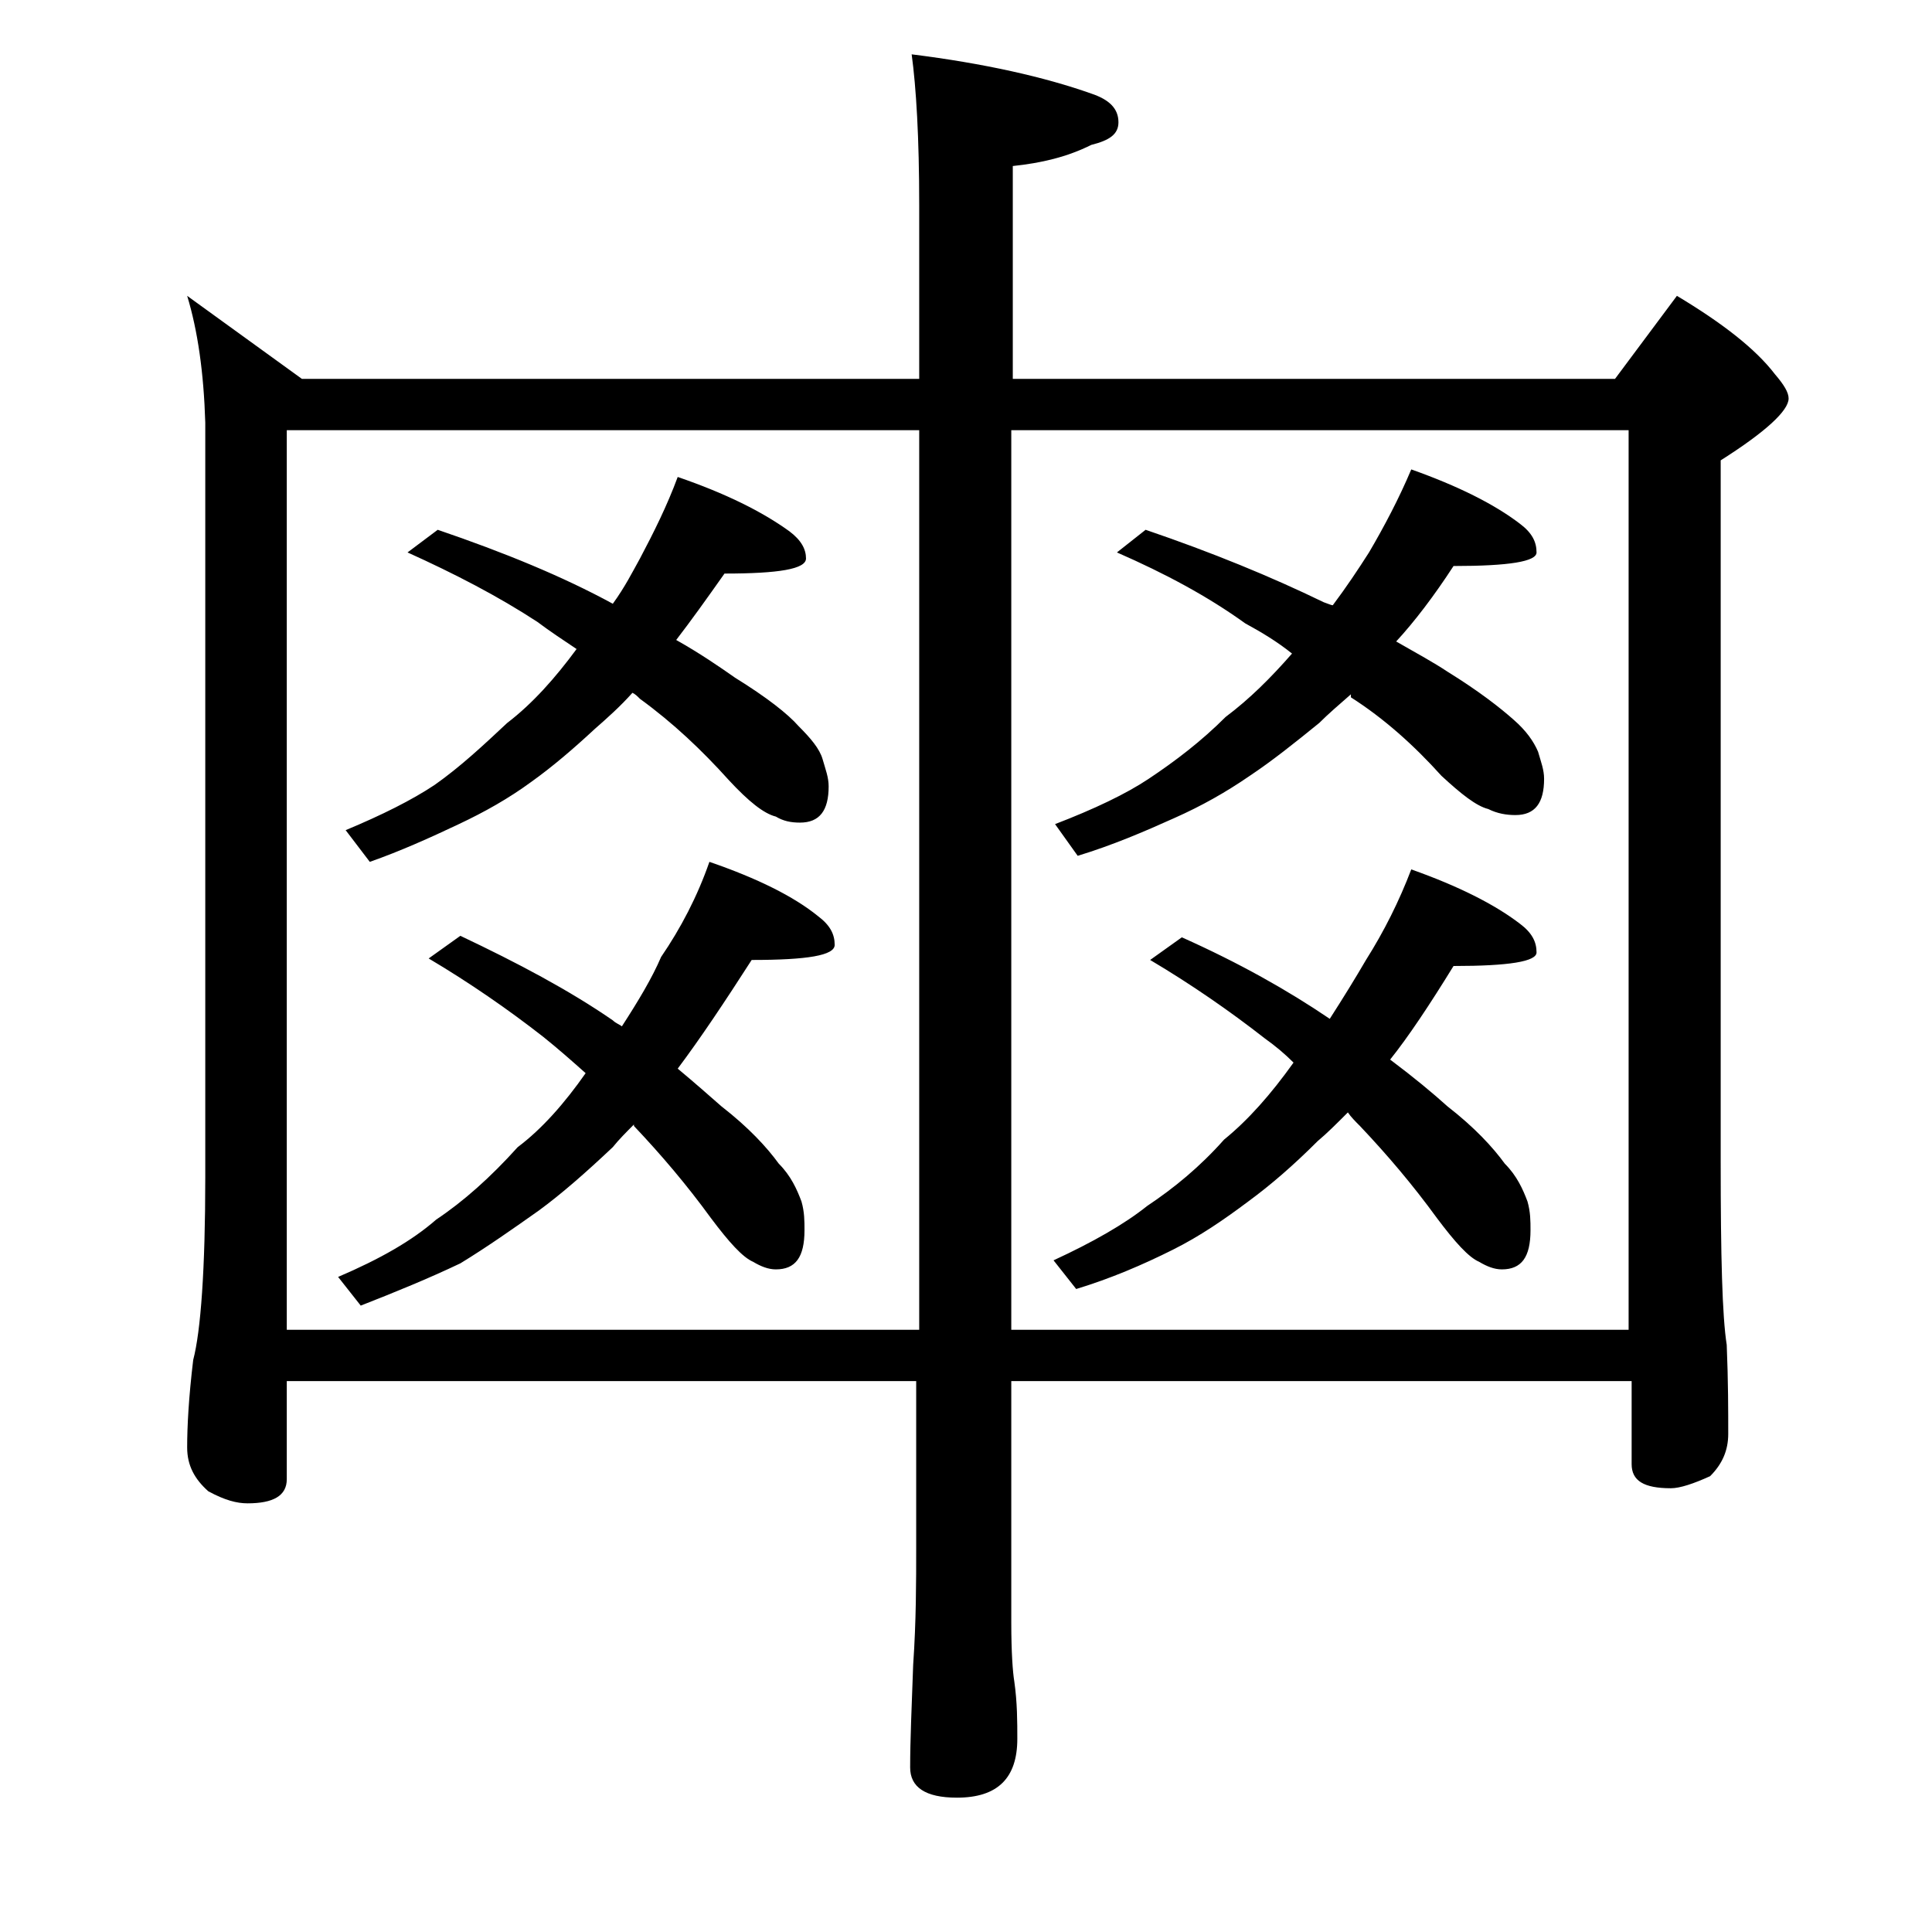
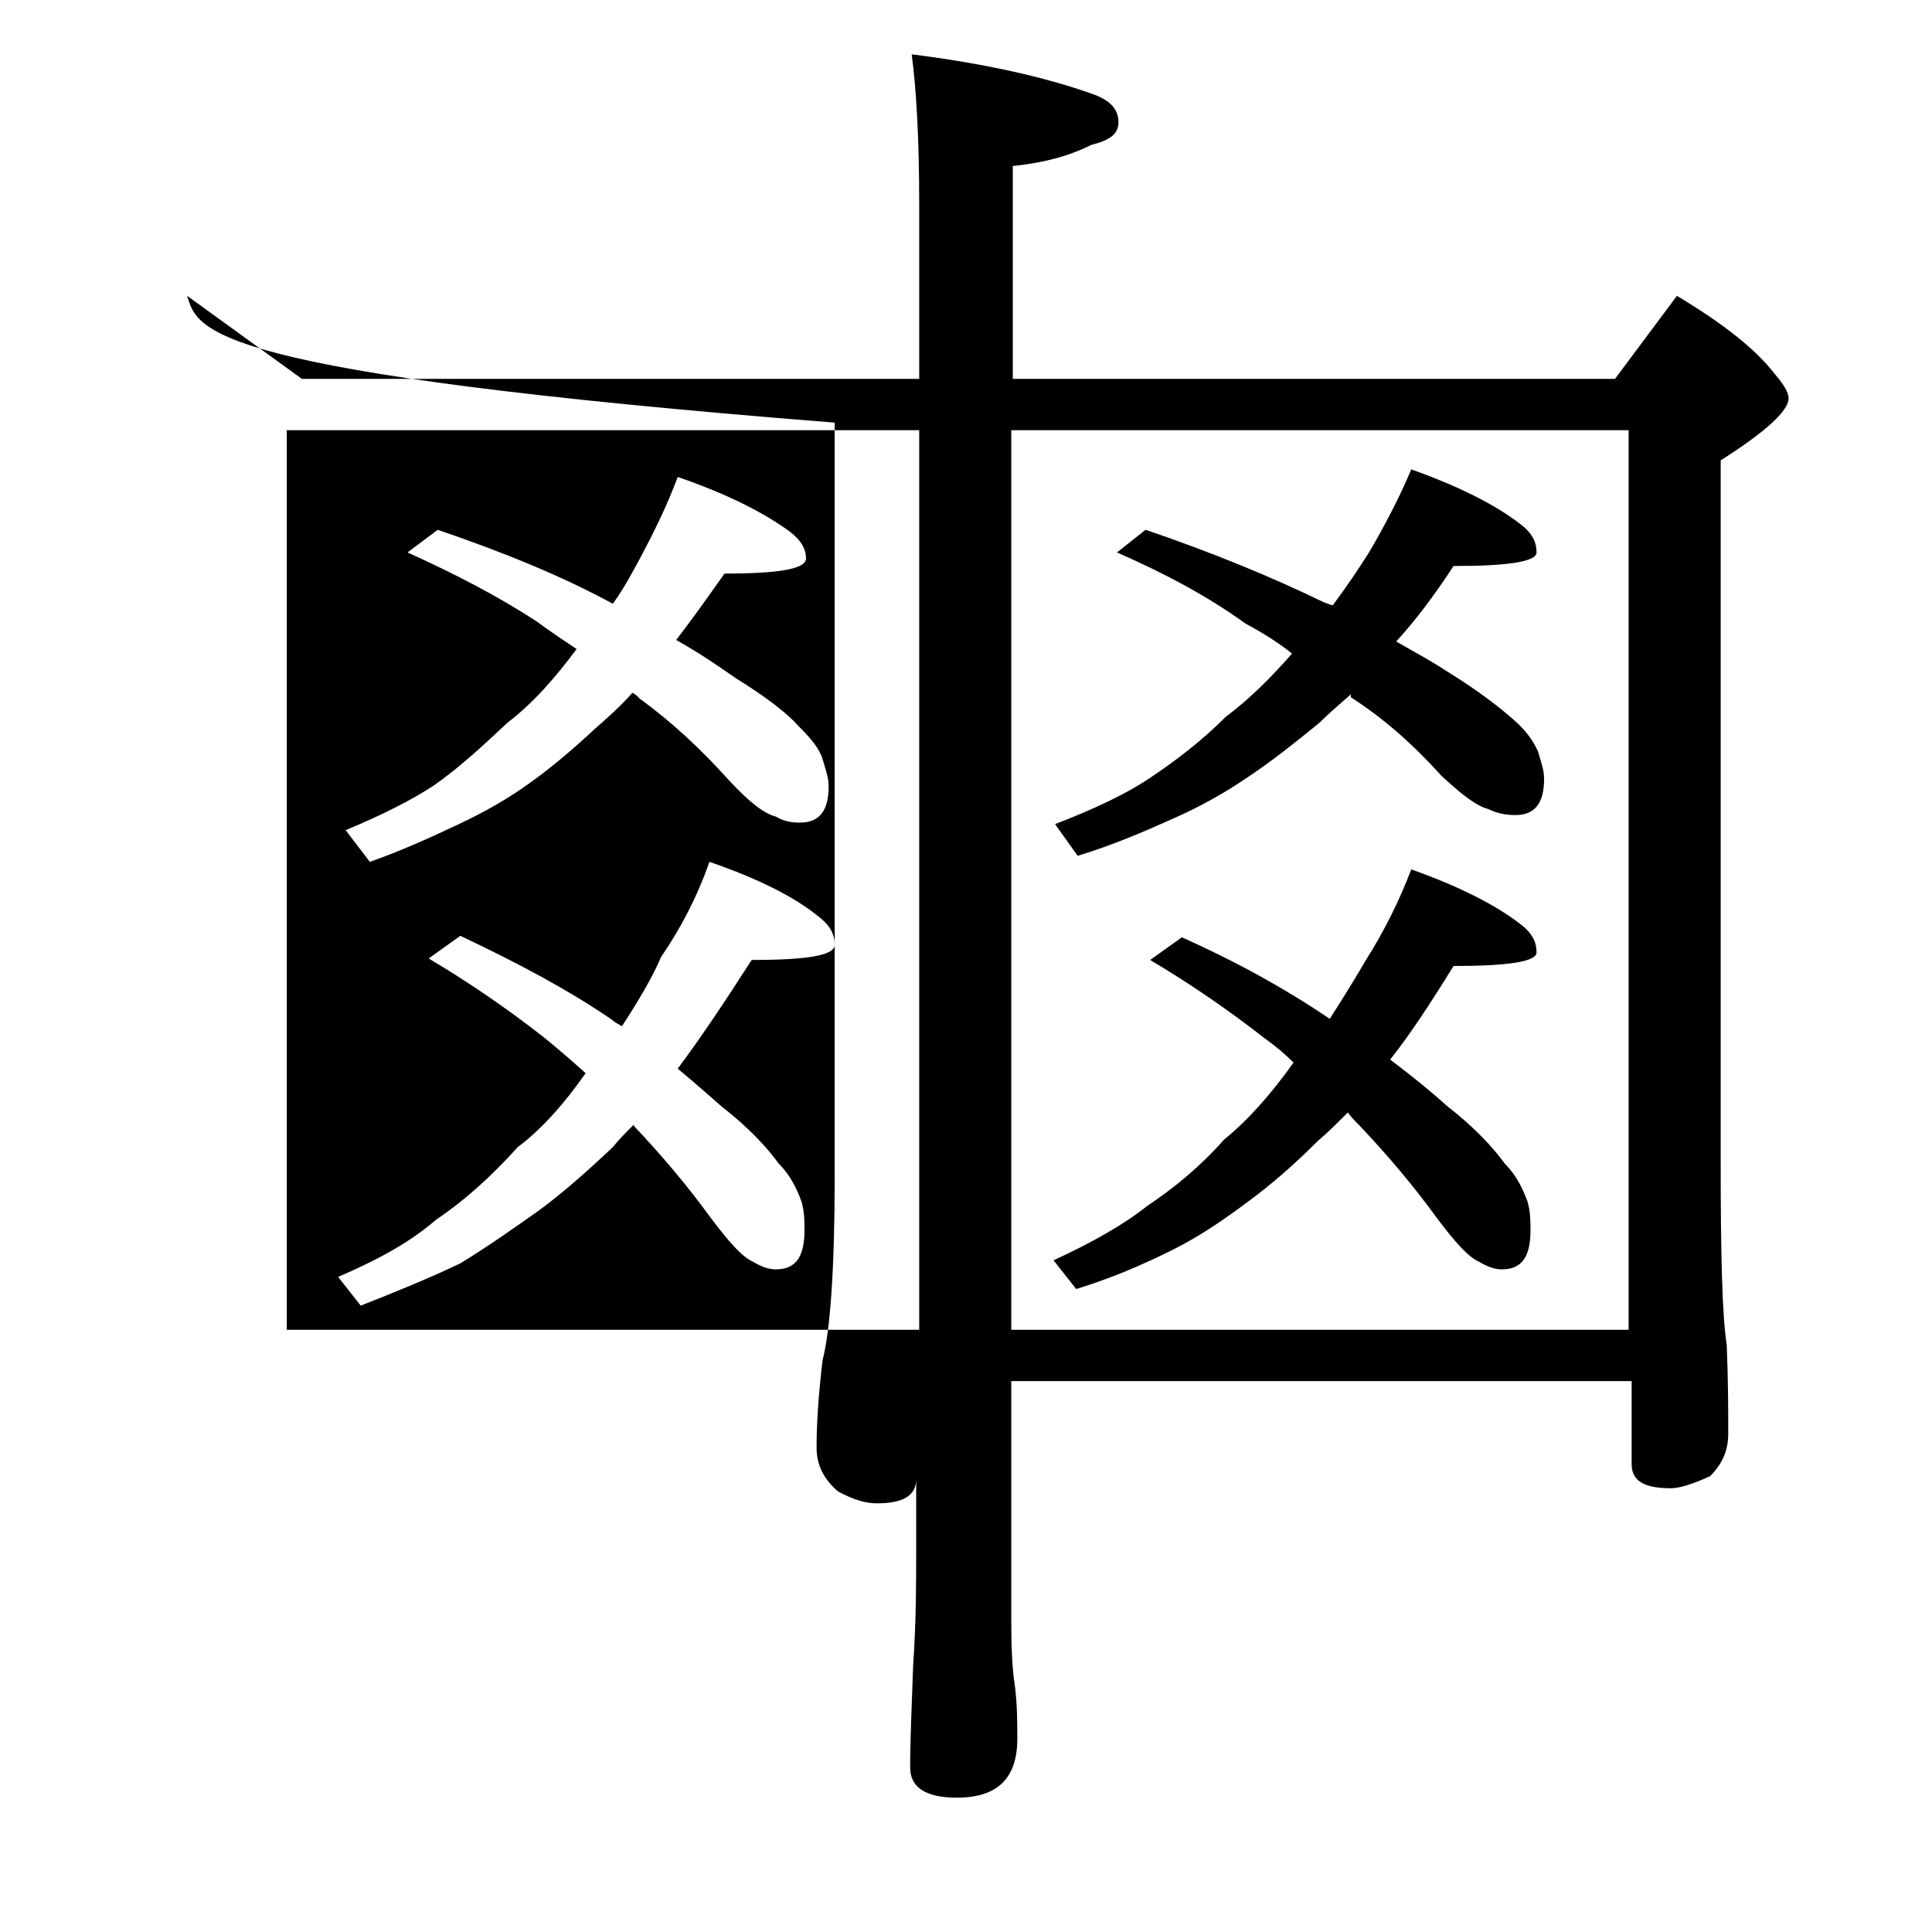
<svg xmlns="http://www.w3.org/2000/svg" version="1.1" id="Layer_1" x="0px" y="0px" viewBox="0 0 128 128" enable-background="new 0 0 128 128" xml:space="preserve">
-   <path d="M12.4,19.6l7.6,5.5h40.9V13.6c0-4.5-0.2-7.8-0.5-10c4.8,0.6,8.8,1.5,11.9,2.6c1.2,0.4,1.8,1,1.8,1.9c0,0.8-0.6,1.2-1.8,1.5  c-1.6,0.8-3.3,1.2-5.2,1.4v14.1h39.9l4.1-5.5c3,1.8,5.2,3.5,6.5,5.2c0.6,0.7,0.9,1.2,0.9,1.6c0,0.8-1.5,2.2-4.5,4.1v46.5  c0,6.2,0.1,10.2,0.4,12.1c0.1,2.4,0.1,4.4,0.1,5.9c0,1.1-0.4,2-1.2,2.8c-1.1,0.5-2,0.8-2.6,0.8c-1.8,0-2.6-0.5-2.6-1.6v-5.5H67v16  c0,2,0.1,3.3,0.2,3.9c0.2,1.4,0.2,2.7,0.2,3.8c0,2.6-1.3,3.9-4,3.9c-2.1,0-3.1-0.7-3.1-2c0-1.8,0.1-4,0.2-6.8  c0.2-2.9,0.2-5.5,0.2-7.8v-11H19V98c0,1.1-0.9,1.6-2.6,1.6c-0.7,0-1.5-0.2-2.6-0.8c-0.9-0.8-1.4-1.7-1.4-2.9c0-1.4,0.1-3.3,0.4-5.8  c0.5-1.9,0.8-6,0.8-12.1V28C13.5,24.7,13.1,21.9,12.4,19.6z M19,88.1h41.9V28.5H19V88.1z M47,57.1c3.2,1.1,5.6,2.3,7.2,3.6  c0.8,0.6,1.1,1.2,1.1,1.9c0,0.7-1.8,1-5.5,1c-1.8,2.8-3.4,5.2-4.9,7.2c1.2,1,2.1,1.8,2.9,2.5c1.8,1.4,3,2.7,3.8,3.8  c0.8,0.8,1.2,1.7,1.5,2.5c0.2,0.7,0.2,1.3,0.2,1.9c0,1.8-0.6,2.6-1.9,2.6c-0.5,0-1-0.2-1.5-0.5c-0.7-0.3-1.6-1.3-2.8-2.9  c-1.6-2.2-3.3-4.2-5.1-6.1L42,74.5c-0.5,0.5-1,1-1.4,1.5c-1.8,1.7-3.4,3.1-4.9,4.2c-1.7,1.2-3.4,2.4-5.2,3.5c-2.1,1-4.3,1.9-6.6,2.8  l-1.5-1.9c2.8-1.2,4.9-2.4,6.5-3.8c1.8-1.2,3.6-2.8,5.4-4.8c1.6-1.2,3.1-2.9,4.5-4.9c-0.9-0.8-1.8-1.6-2.8-2.4  c-2.3-1.8-4.9-3.6-7.6-5.2l2.1-1.5c3.8,1.8,7.2,3.6,10.1,5.6c0.2,0.2,0.5,0.3,0.6,0.4c1.1-1.7,2-3.2,2.6-4.6  C45.1,61.5,46.2,59.4,47,57.1z M44.9,31.6c3.2,1.1,5.6,2.3,7.4,3.6c0.8,0.6,1.1,1.2,1.1,1.8c0,0.7-1.8,1-5.4,1  c-1.2,1.7-2.2,3.1-3.2,4.4c1.6,0.9,2.9,1.8,3.9,2.5c2.1,1.3,3.5,2.4,4.2,3.2c0.8,0.8,1.4,1.5,1.6,2.2c0.2,0.7,0.4,1.2,0.4,1.8  c0,1.6-0.6,2.4-1.9,2.4c-0.6,0-1.1-0.1-1.6-0.4c-0.8-0.2-1.8-1-3.1-2.4c-1.8-2-3.7-3.8-5.9-5.4c-0.2-0.2-0.3-0.3-0.5-0.4  c-0.8,0.9-1.7,1.7-2.5,2.4c-1.4,1.3-2.8,2.5-4.2,3.5c-1.5,1.1-3.1,2-4.8,2.8c-1.9,0.9-3.9,1.8-5.9,2.5L22.9,55c2.4-1,4.4-2,5.9-3  c1.7-1.2,3.2-2.6,4.8-4.1c1.7-1.3,3.2-3,4.6-4.9c-0.9-0.6-1.8-1.2-2.6-1.8c-2.6-1.7-5.5-3.2-8.6-4.6l2-1.5c4.4,1.5,8.3,3.1,11.6,4.9  c0.8-1.1,1.3-2.1,1.8-3C43.3,35.3,44.2,33.5,44.9,31.6z M67,28.5v59.6h40.9V28.5H67z M93.5,31.1c3.1,1.1,5.5,2.3,7.2,3.6  c0.8,0.6,1.1,1.2,1.1,1.9c0,0.6-1.8,0.9-5.5,0.9c-1.3,2-2.6,3.7-3.8,5c1.4,0.8,2.5,1.4,3.4,2c2.1,1.3,3.5,2.4,4.4,3.2  c0.8,0.7,1.3,1.4,1.6,2.1c0.2,0.7,0.4,1.2,0.4,1.8c0,1.6-0.6,2.4-1.9,2.4c-0.6,0-1.2-0.1-1.8-0.4c-0.8-0.2-1.8-1-3.1-2.2  c-1.8-2-3.8-3.8-6-5.2L89.5,46c-0.8,0.7-1.5,1.3-2.1,1.9c-1.6,1.3-3.1,2.5-4.6,3.5c-1.6,1.1-3.2,2-5,2.8c-2,0.9-4.1,1.8-6.4,2.5  l-1.5-2.1c2.6-1,4.7-2,6.2-3c1.8-1.2,3.5-2.5,5.1-4.1c1.6-1.2,3-2.6,4.4-4.2c-1-0.8-2-1.4-3.1-2C80,39.5,77.2,38,74,36.6l1.9-1.5  c4.4,1.5,8.3,3.1,11.8,4.8c0.3,0.1,0.5,0.2,0.6,0.2c0.9-1.2,1.7-2.4,2.4-3.5C91.7,34.9,92.7,33,93.5,31.1z M93.5,57.6  c3.1,1.1,5.5,2.3,7.2,3.6c0.8,0.6,1.1,1.2,1.1,1.9c0,0.6-1.8,0.9-5.5,0.9c-1.6,2.6-3,4.7-4.2,6.2c1.6,1.2,2.8,2.2,3.8,3.1  c1.8,1.4,3,2.7,3.8,3.8c0.8,0.8,1.2,1.7,1.5,2.5c0.2,0.7,0.2,1.3,0.2,1.9c0,1.8-0.6,2.6-1.9,2.6c-0.5,0-1-0.2-1.5-0.5  c-0.7-0.3-1.6-1.3-2.8-2.9c-1.6-2.2-3.3-4.2-5.1-6.1c-0.3-0.3-0.6-0.6-0.8-0.9c-0.8,0.8-1.4,1.4-2,1.9c-1.6,1.6-3.1,2.9-4.6,4  c-1.6,1.2-3.2,2.3-5,3.2c-2,1-4.1,1.9-6.4,2.6l-1.5-1.9c2.6-1.2,4.7-2.4,6.2-3.6c1.8-1.2,3.5-2.6,5.1-4.4c1.6-1.3,3.1-3,4.6-5.1  c-0.6-0.6-1.2-1.1-1.9-1.6c-2.3-1.8-4.9-3.6-7.6-5.2l2.1-1.5c3.8,1.7,7,3.5,9.8,5.4c0.9-1.4,1.7-2.7,2.4-3.9  C91.7,61.7,92.7,59.7,93.5,57.6z" />
+   <path d="M12.4,19.6l7.6,5.5h40.9V13.6c0-4.5-0.2-7.8-0.5-10c4.8,0.6,8.8,1.5,11.9,2.6c1.2,0.4,1.8,1,1.8,1.9c0,0.8-0.6,1.2-1.8,1.5  c-1.6,0.8-3.3,1.2-5.2,1.4v14.1h39.9l4.1-5.5c3,1.8,5.2,3.5,6.5,5.2c0.6,0.7,0.9,1.2,0.9,1.6c0,0.8-1.5,2.2-4.5,4.1v46.5  c0,6.2,0.1,10.2,0.4,12.1c0.1,2.4,0.1,4.4,0.1,5.9c0,1.1-0.4,2-1.2,2.8c-1.1,0.5-2,0.8-2.6,0.8c-1.8,0-2.6-0.5-2.6-1.6v-5.5H67v16  c0,2,0.1,3.3,0.2,3.9c0.2,1.4,0.2,2.7,0.2,3.8c0,2.6-1.3,3.9-4,3.9c-2.1,0-3.1-0.7-3.1-2c0-1.8,0.1-4,0.2-6.8  c0.2-2.9,0.2-5.5,0.2-7.8v-11V98c0,1.1-0.9,1.6-2.6,1.6c-0.7,0-1.5-0.2-2.6-0.8c-0.9-0.8-1.4-1.7-1.4-2.9c0-1.4,0.1-3.3,0.4-5.8  c0.5-1.9,0.8-6,0.8-12.1V28C13.5,24.7,13.1,21.9,12.4,19.6z M19,88.1h41.9V28.5H19V88.1z M47,57.1c3.2,1.1,5.6,2.3,7.2,3.6  c0.8,0.6,1.1,1.2,1.1,1.9c0,0.7-1.8,1-5.5,1c-1.8,2.8-3.4,5.2-4.9,7.2c1.2,1,2.1,1.8,2.9,2.5c1.8,1.4,3,2.7,3.8,3.8  c0.8,0.8,1.2,1.7,1.5,2.5c0.2,0.7,0.2,1.3,0.2,1.9c0,1.8-0.6,2.6-1.9,2.6c-0.5,0-1-0.2-1.5-0.5c-0.7-0.3-1.6-1.3-2.8-2.9  c-1.6-2.2-3.3-4.2-5.1-6.1L42,74.5c-0.5,0.5-1,1-1.4,1.5c-1.8,1.7-3.4,3.1-4.9,4.2c-1.7,1.2-3.4,2.4-5.2,3.5c-2.1,1-4.3,1.9-6.6,2.8  l-1.5-1.9c2.8-1.2,4.9-2.4,6.5-3.8c1.8-1.2,3.6-2.8,5.4-4.8c1.6-1.2,3.1-2.9,4.5-4.9c-0.9-0.8-1.8-1.6-2.8-2.4  c-2.3-1.8-4.9-3.6-7.6-5.2l2.1-1.5c3.8,1.8,7.2,3.6,10.1,5.6c0.2,0.2,0.5,0.3,0.6,0.4c1.1-1.7,2-3.2,2.6-4.6  C45.1,61.5,46.2,59.4,47,57.1z M44.9,31.6c3.2,1.1,5.6,2.3,7.4,3.6c0.8,0.6,1.1,1.2,1.1,1.8c0,0.7-1.8,1-5.4,1  c-1.2,1.7-2.2,3.1-3.2,4.4c1.6,0.9,2.9,1.8,3.9,2.5c2.1,1.3,3.5,2.4,4.2,3.2c0.8,0.8,1.4,1.5,1.6,2.2c0.2,0.7,0.4,1.2,0.4,1.8  c0,1.6-0.6,2.4-1.9,2.4c-0.6,0-1.1-0.1-1.6-0.4c-0.8-0.2-1.8-1-3.1-2.4c-1.8-2-3.7-3.8-5.9-5.4c-0.2-0.2-0.3-0.3-0.5-0.4  c-0.8,0.9-1.7,1.7-2.5,2.4c-1.4,1.3-2.8,2.5-4.2,3.5c-1.5,1.1-3.1,2-4.8,2.8c-1.9,0.9-3.9,1.8-5.9,2.5L22.9,55c2.4-1,4.4-2,5.9-3  c1.7-1.2,3.2-2.6,4.8-4.1c1.7-1.3,3.2-3,4.6-4.9c-0.9-0.6-1.8-1.2-2.6-1.8c-2.6-1.7-5.5-3.2-8.6-4.6l2-1.5c4.4,1.5,8.3,3.1,11.6,4.9  c0.8-1.1,1.3-2.1,1.8-3C43.3,35.3,44.2,33.5,44.9,31.6z M67,28.5v59.6h40.9V28.5H67z M93.5,31.1c3.1,1.1,5.5,2.3,7.2,3.6  c0.8,0.6,1.1,1.2,1.1,1.9c0,0.6-1.8,0.9-5.5,0.9c-1.3,2-2.6,3.7-3.8,5c1.4,0.8,2.5,1.4,3.4,2c2.1,1.3,3.5,2.4,4.4,3.2  c0.8,0.7,1.3,1.4,1.6,2.1c0.2,0.7,0.4,1.2,0.4,1.8c0,1.6-0.6,2.4-1.9,2.4c-0.6,0-1.2-0.1-1.8-0.4c-0.8-0.2-1.8-1-3.1-2.2  c-1.8-2-3.8-3.8-6-5.2L89.5,46c-0.8,0.7-1.5,1.3-2.1,1.9c-1.6,1.3-3.1,2.5-4.6,3.5c-1.6,1.1-3.2,2-5,2.8c-2,0.9-4.1,1.8-6.4,2.5  l-1.5-2.1c2.6-1,4.7-2,6.2-3c1.8-1.2,3.5-2.5,5.1-4.1c1.6-1.2,3-2.6,4.4-4.2c-1-0.8-2-1.4-3.1-2C80,39.5,77.2,38,74,36.6l1.9-1.5  c4.4,1.5,8.3,3.1,11.8,4.8c0.3,0.1,0.5,0.2,0.6,0.2c0.9-1.2,1.7-2.4,2.4-3.5C91.7,34.9,92.7,33,93.5,31.1z M93.5,57.6  c3.1,1.1,5.5,2.3,7.2,3.6c0.8,0.6,1.1,1.2,1.1,1.9c0,0.6-1.8,0.9-5.5,0.9c-1.6,2.6-3,4.7-4.2,6.2c1.6,1.2,2.8,2.2,3.8,3.1  c1.8,1.4,3,2.7,3.8,3.8c0.8,0.8,1.2,1.7,1.5,2.5c0.2,0.7,0.2,1.3,0.2,1.9c0,1.8-0.6,2.6-1.9,2.6c-0.5,0-1-0.2-1.5-0.5  c-0.7-0.3-1.6-1.3-2.8-2.9c-1.6-2.2-3.3-4.2-5.1-6.1c-0.3-0.3-0.6-0.6-0.8-0.9c-0.8,0.8-1.4,1.4-2,1.9c-1.6,1.6-3.1,2.9-4.6,4  c-1.6,1.2-3.2,2.3-5,3.2c-2,1-4.1,1.9-6.4,2.6l-1.5-1.9c2.6-1.2,4.7-2.4,6.2-3.6c1.8-1.2,3.5-2.6,5.1-4.4c1.6-1.3,3.1-3,4.6-5.1  c-0.6-0.6-1.2-1.1-1.9-1.6c-2.3-1.8-4.9-3.6-7.6-5.2l2.1-1.5c3.8,1.7,7,3.5,9.8,5.4c0.9-1.4,1.7-2.7,2.4-3.9  C91.7,61.7,92.7,59.7,93.5,57.6z" />
</svg>